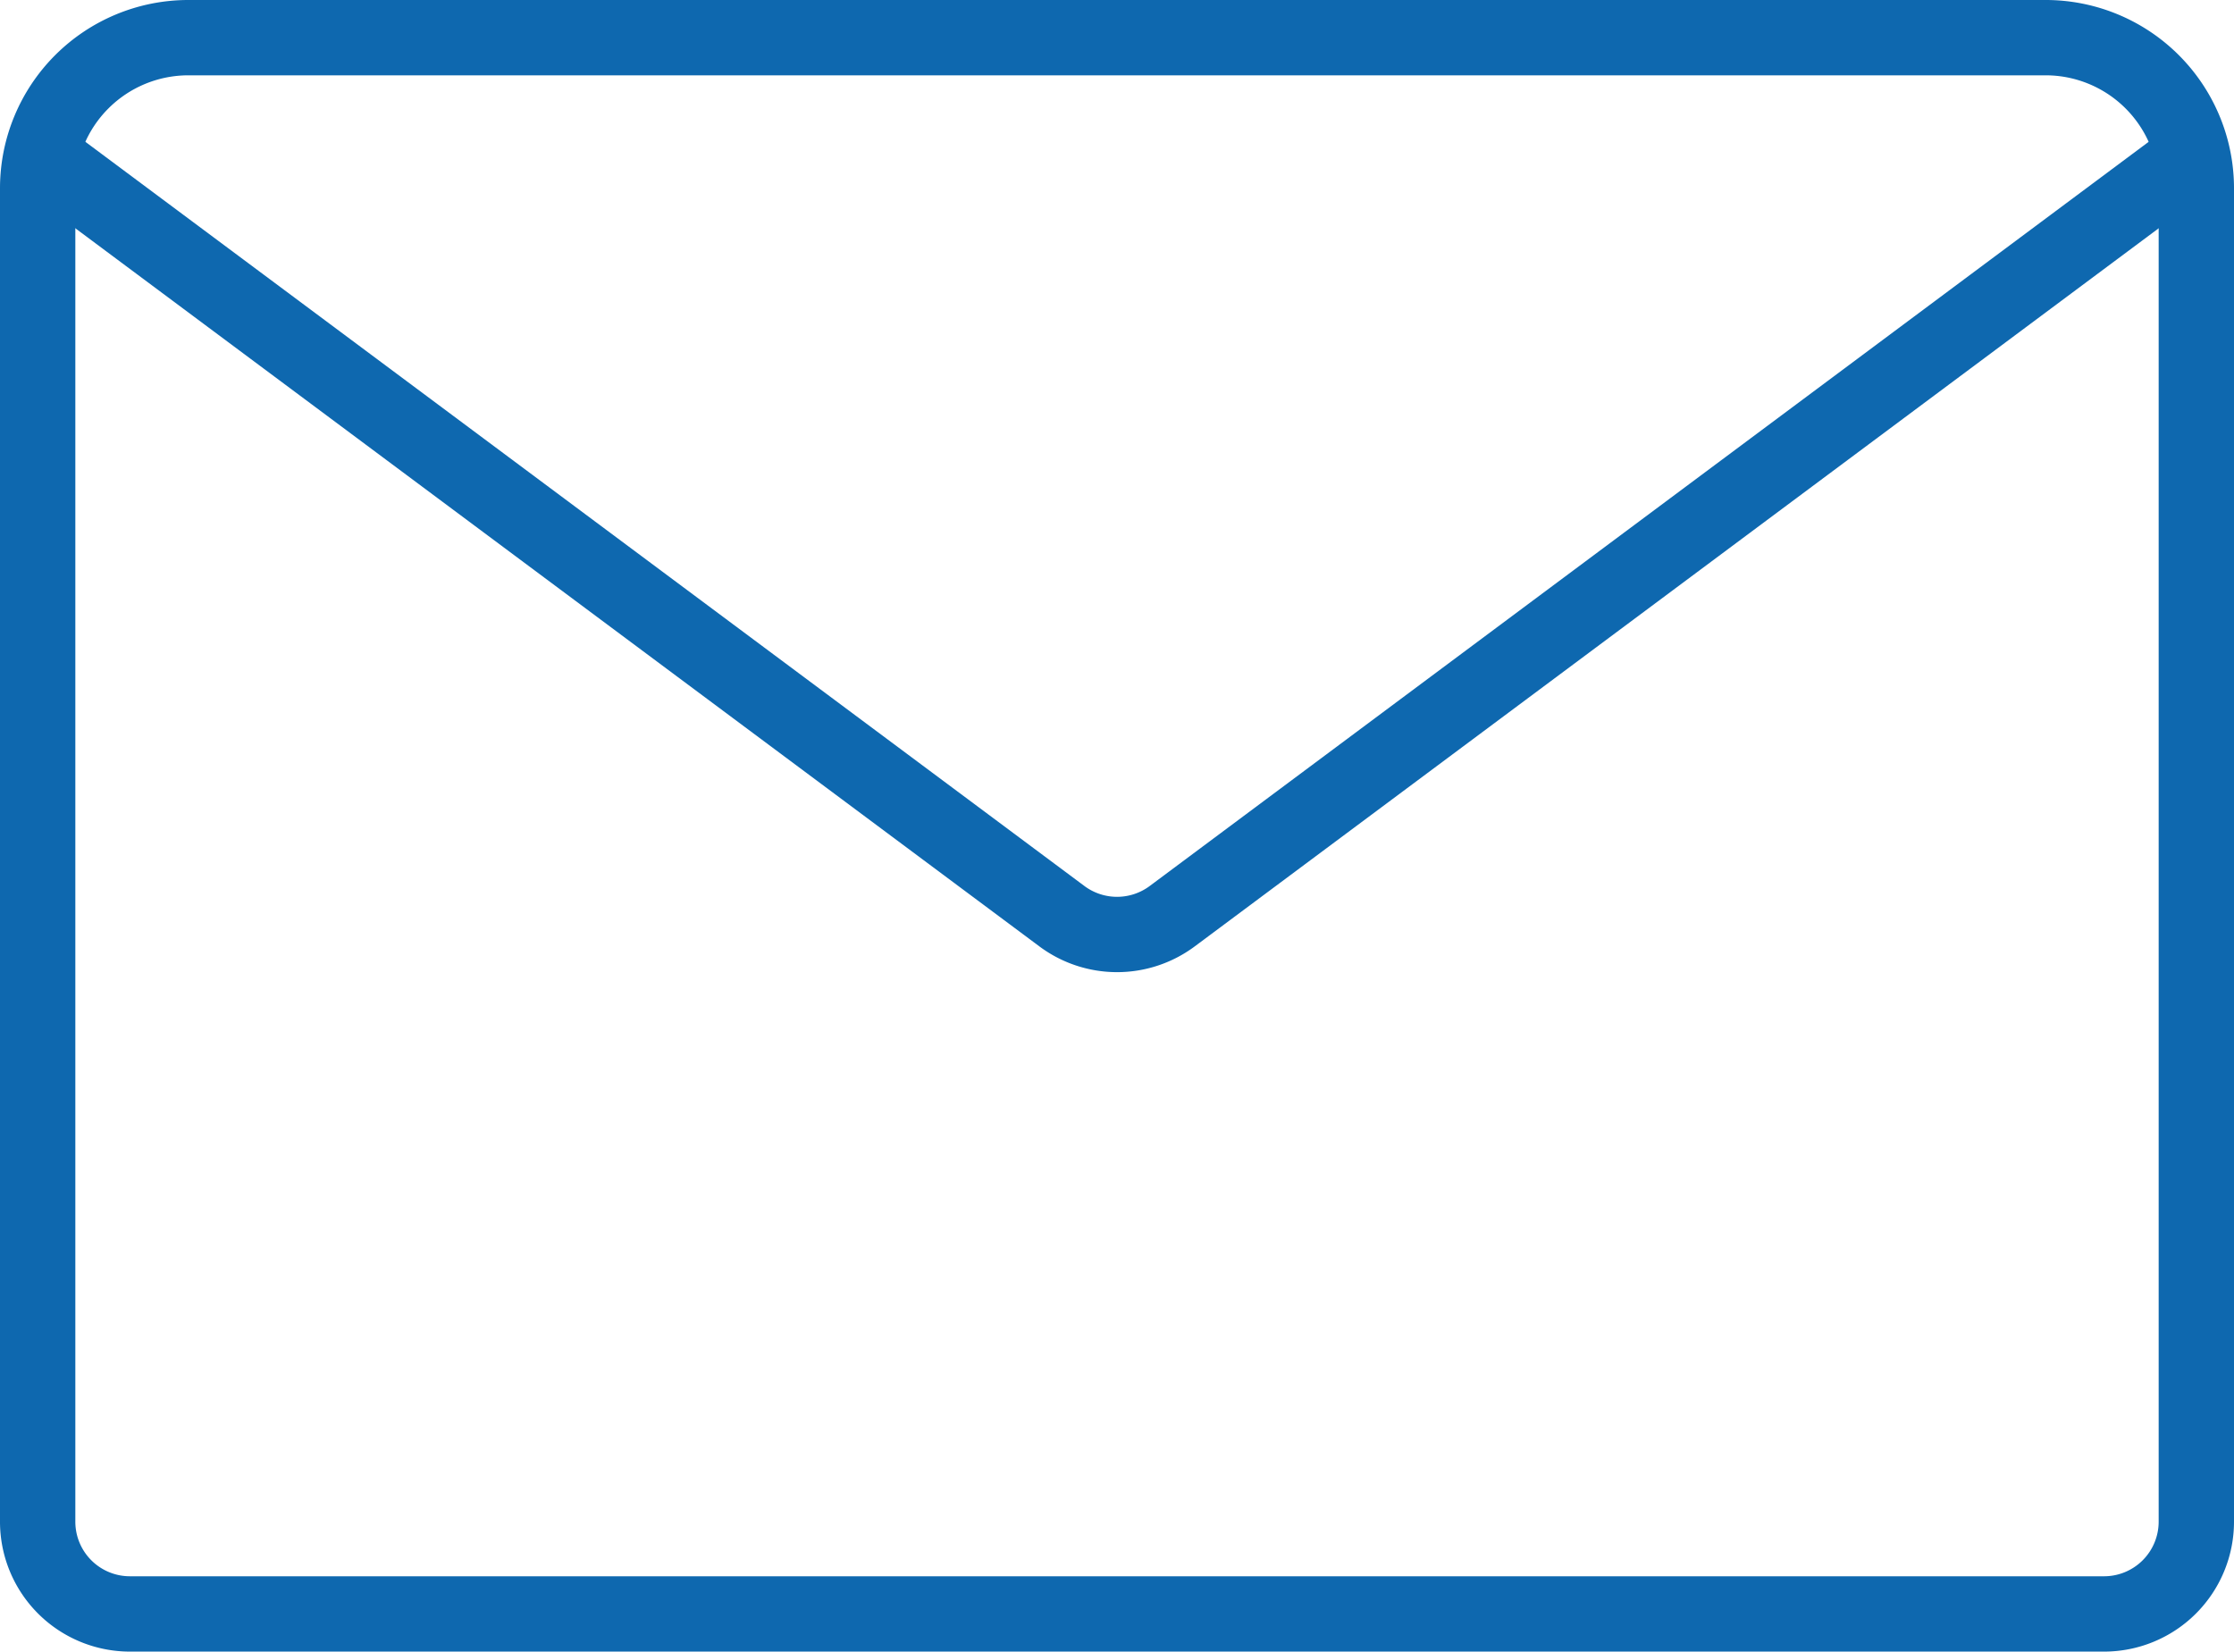
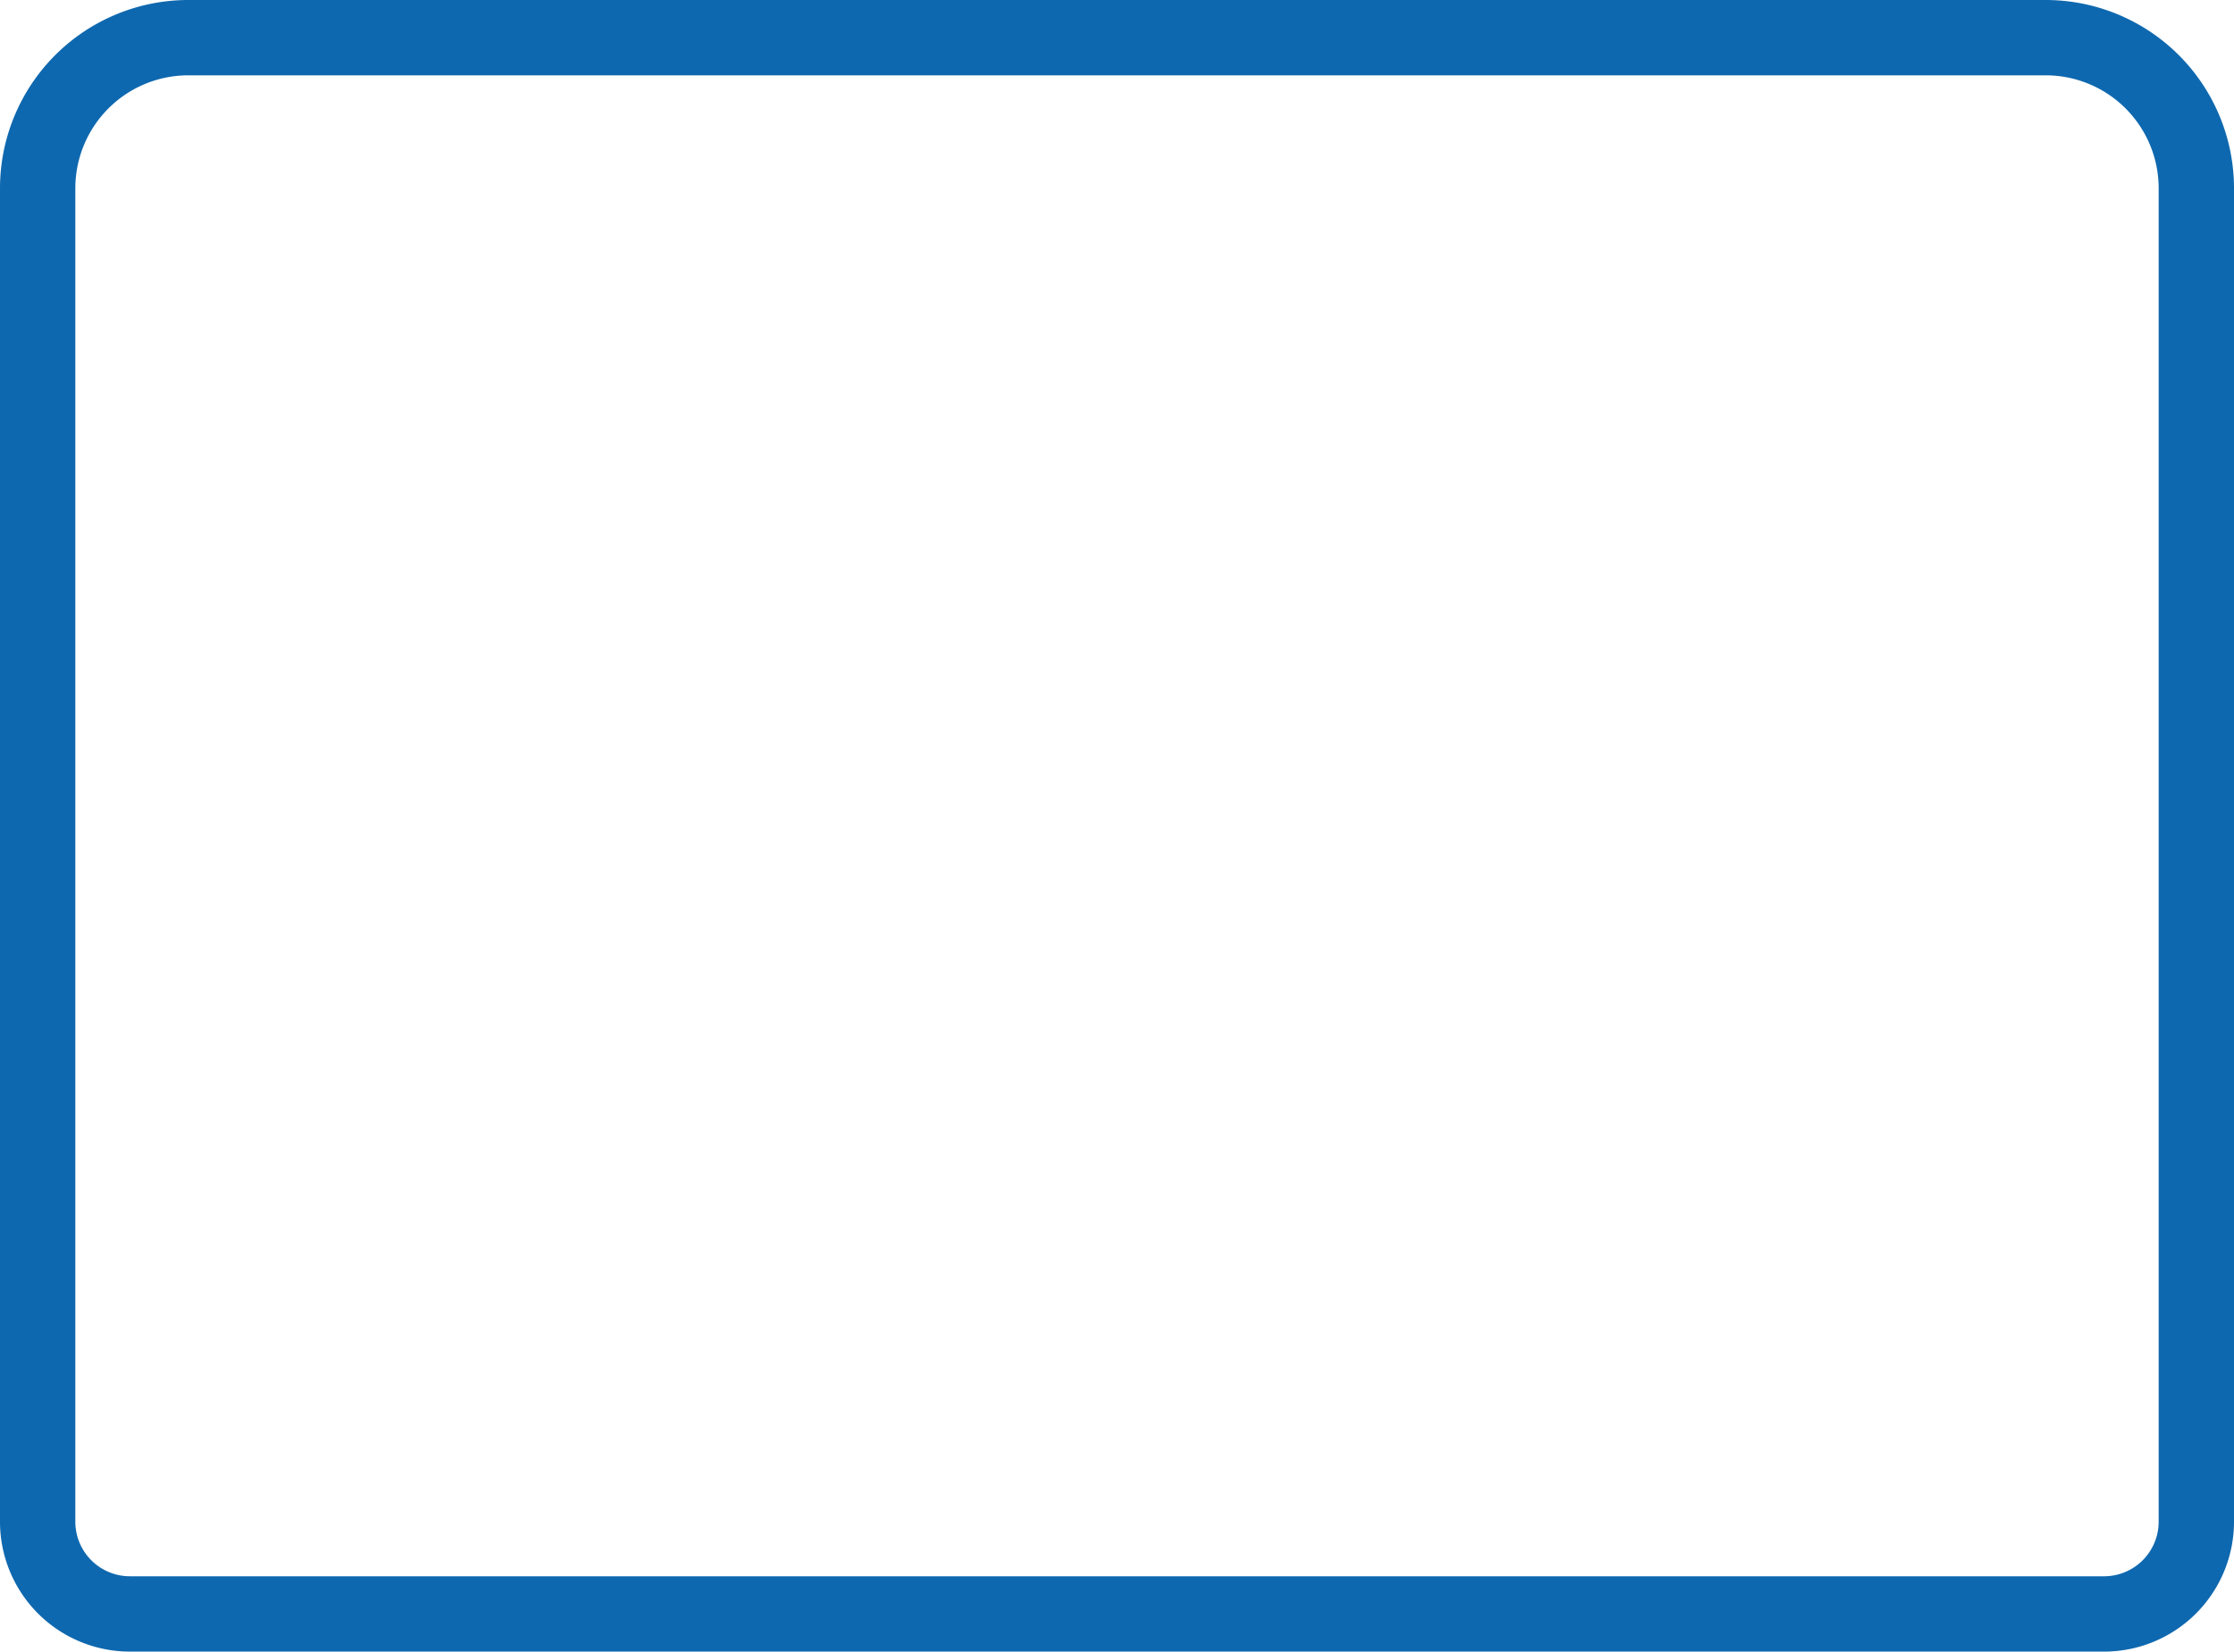
<svg xmlns="http://www.w3.org/2000/svg" width="59.306" height="43.852" viewBox="0 0 59.306 43.852">
  <g id="Group_22436" data-name="Group 22436" transform="translate(1 1)">
    <path id="Path_180" data-name="Path 180" d="M55.857,42.852H3.448A2.449,2.449,0,0,1,1,40.4V5A4,4,0,0,1,5,1H54.306a4,4,0,0,1,4,4V40.4A2.449,2.449,0,0,1,55.857,42.852Z" transform="translate(-1 -1)" fill="none" stroke="#0e68af" stroke-miterlimit="10" stroke-width="2" />
-     <path id="Path_181" data-name="Path 181" d="M58.307,3.795l-27.2,20.266a2.451,2.451,0,0,1-2.905,0L1,3.795" transform="translate(-1 -0.726)" fill="none" stroke="#0e68af" stroke-miterlimit="10" stroke-width="2" />
  </g>
</svg>